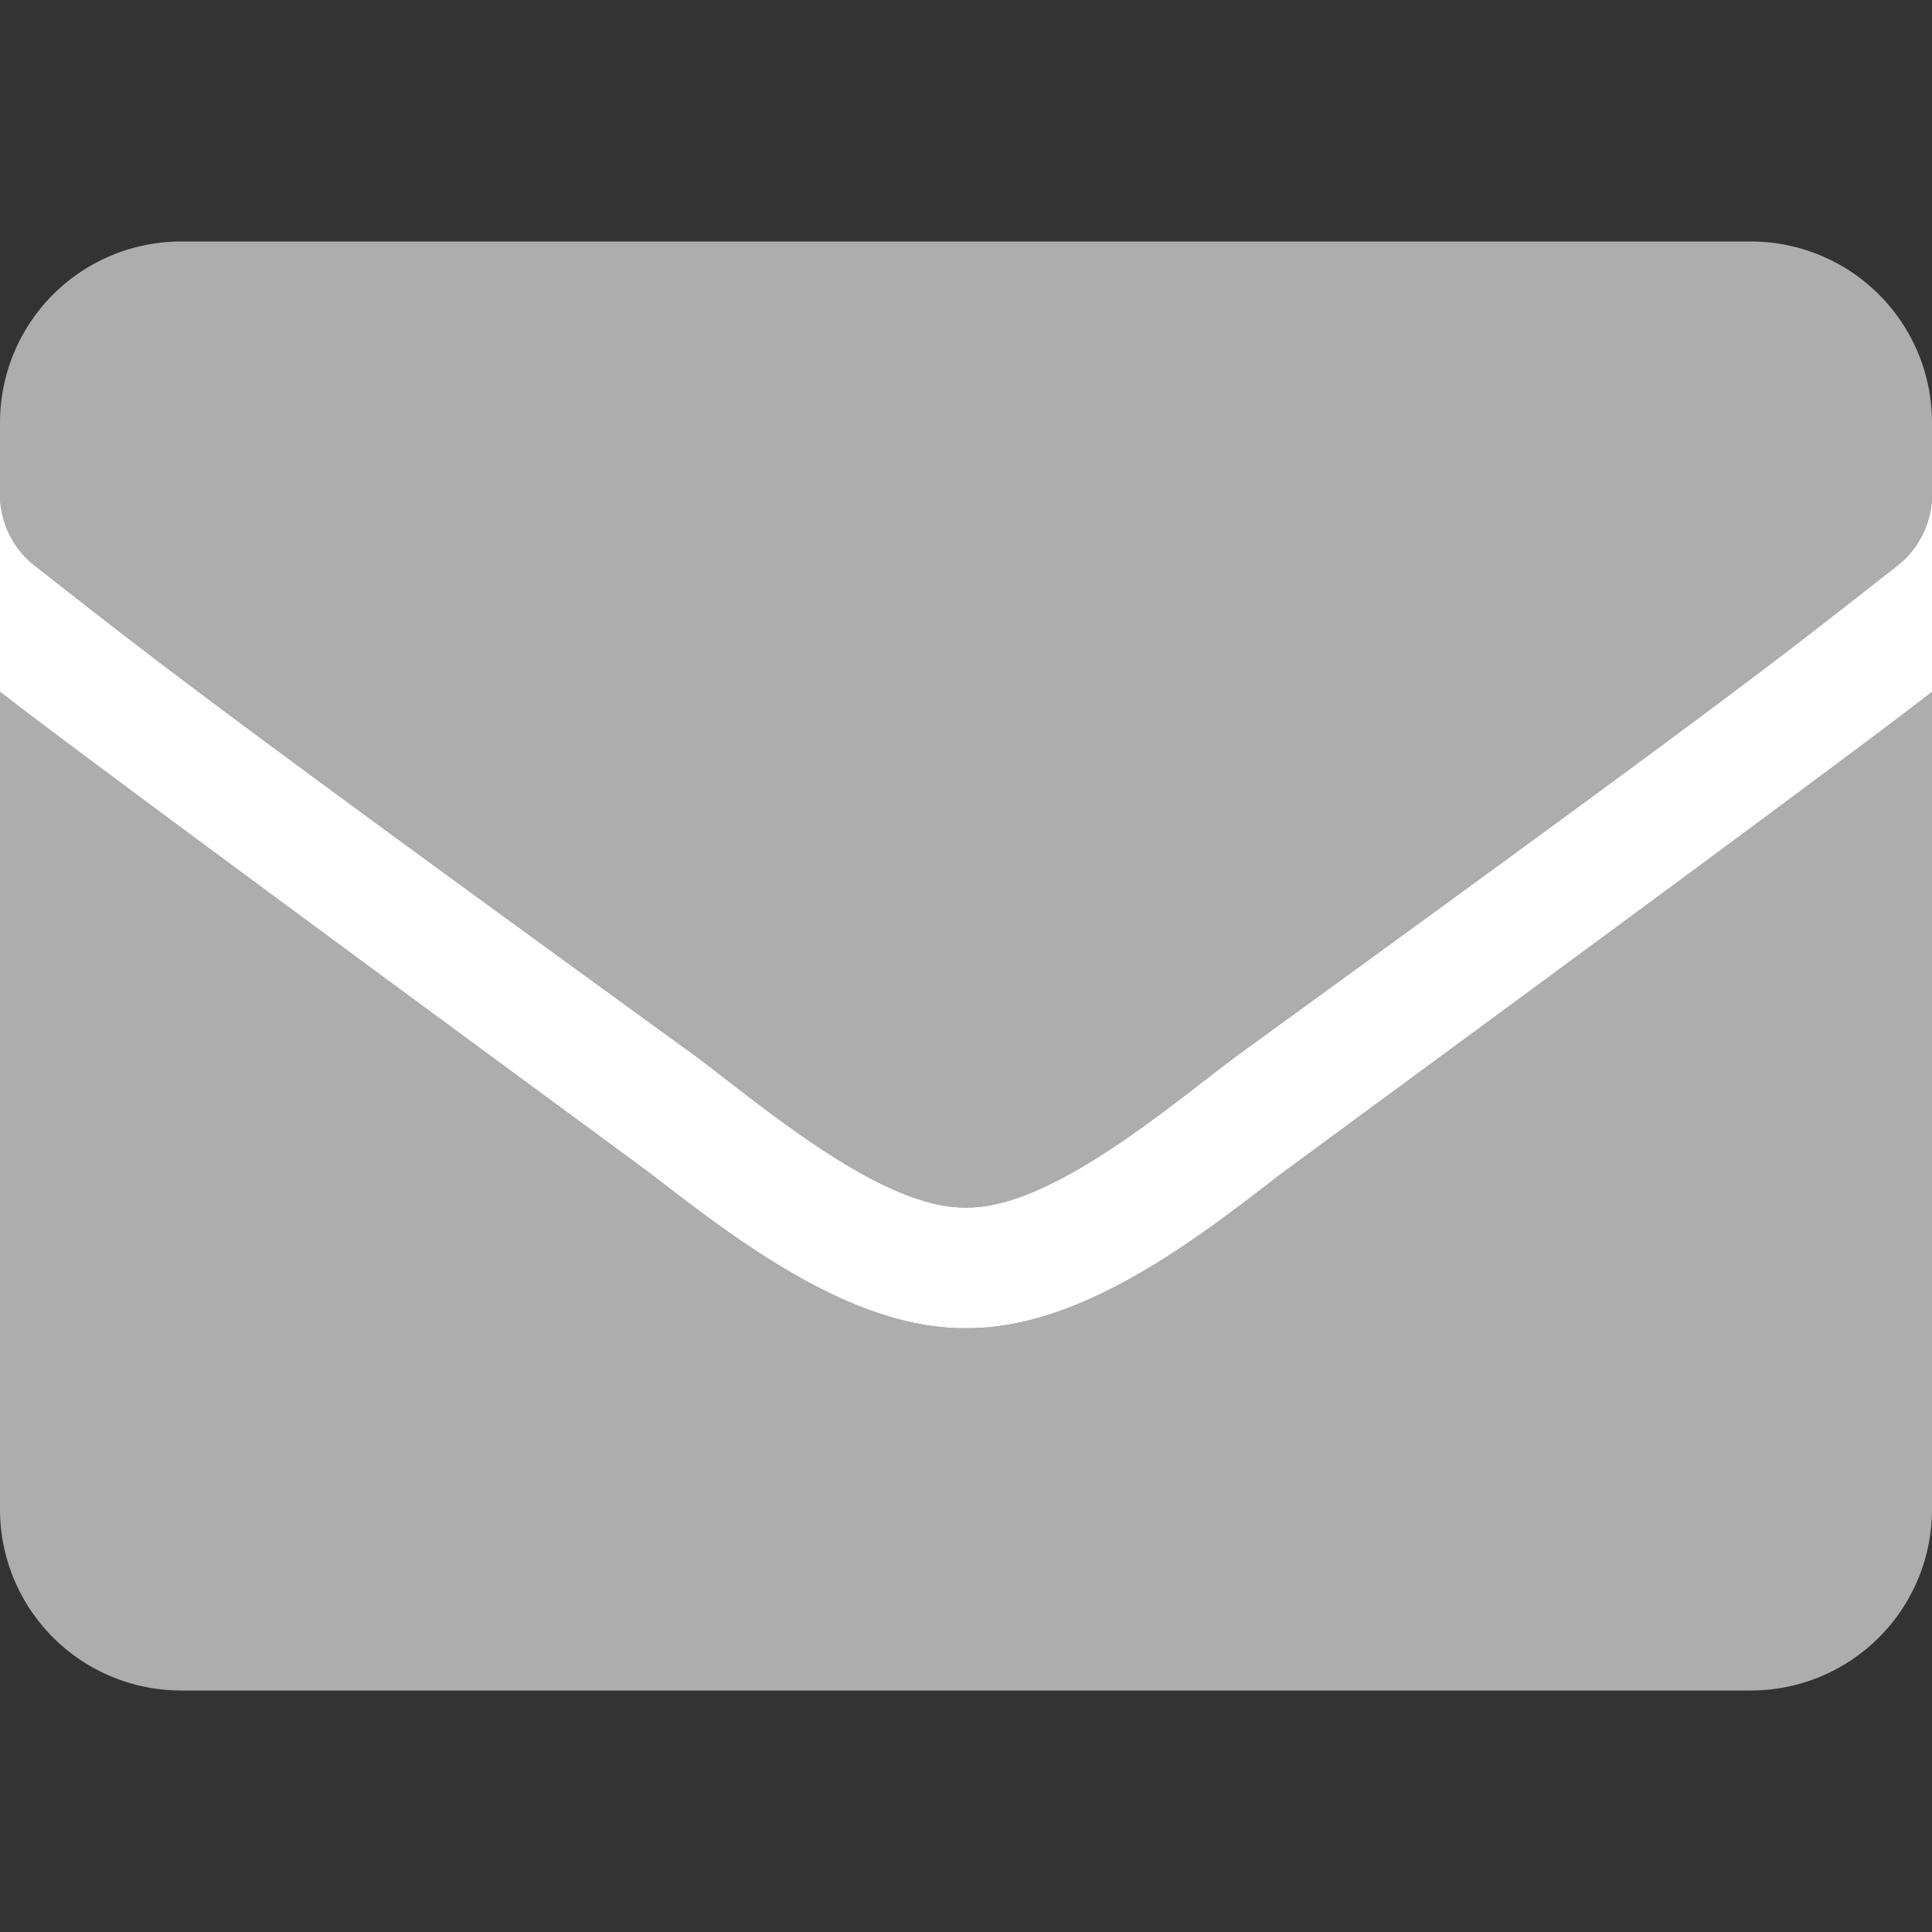
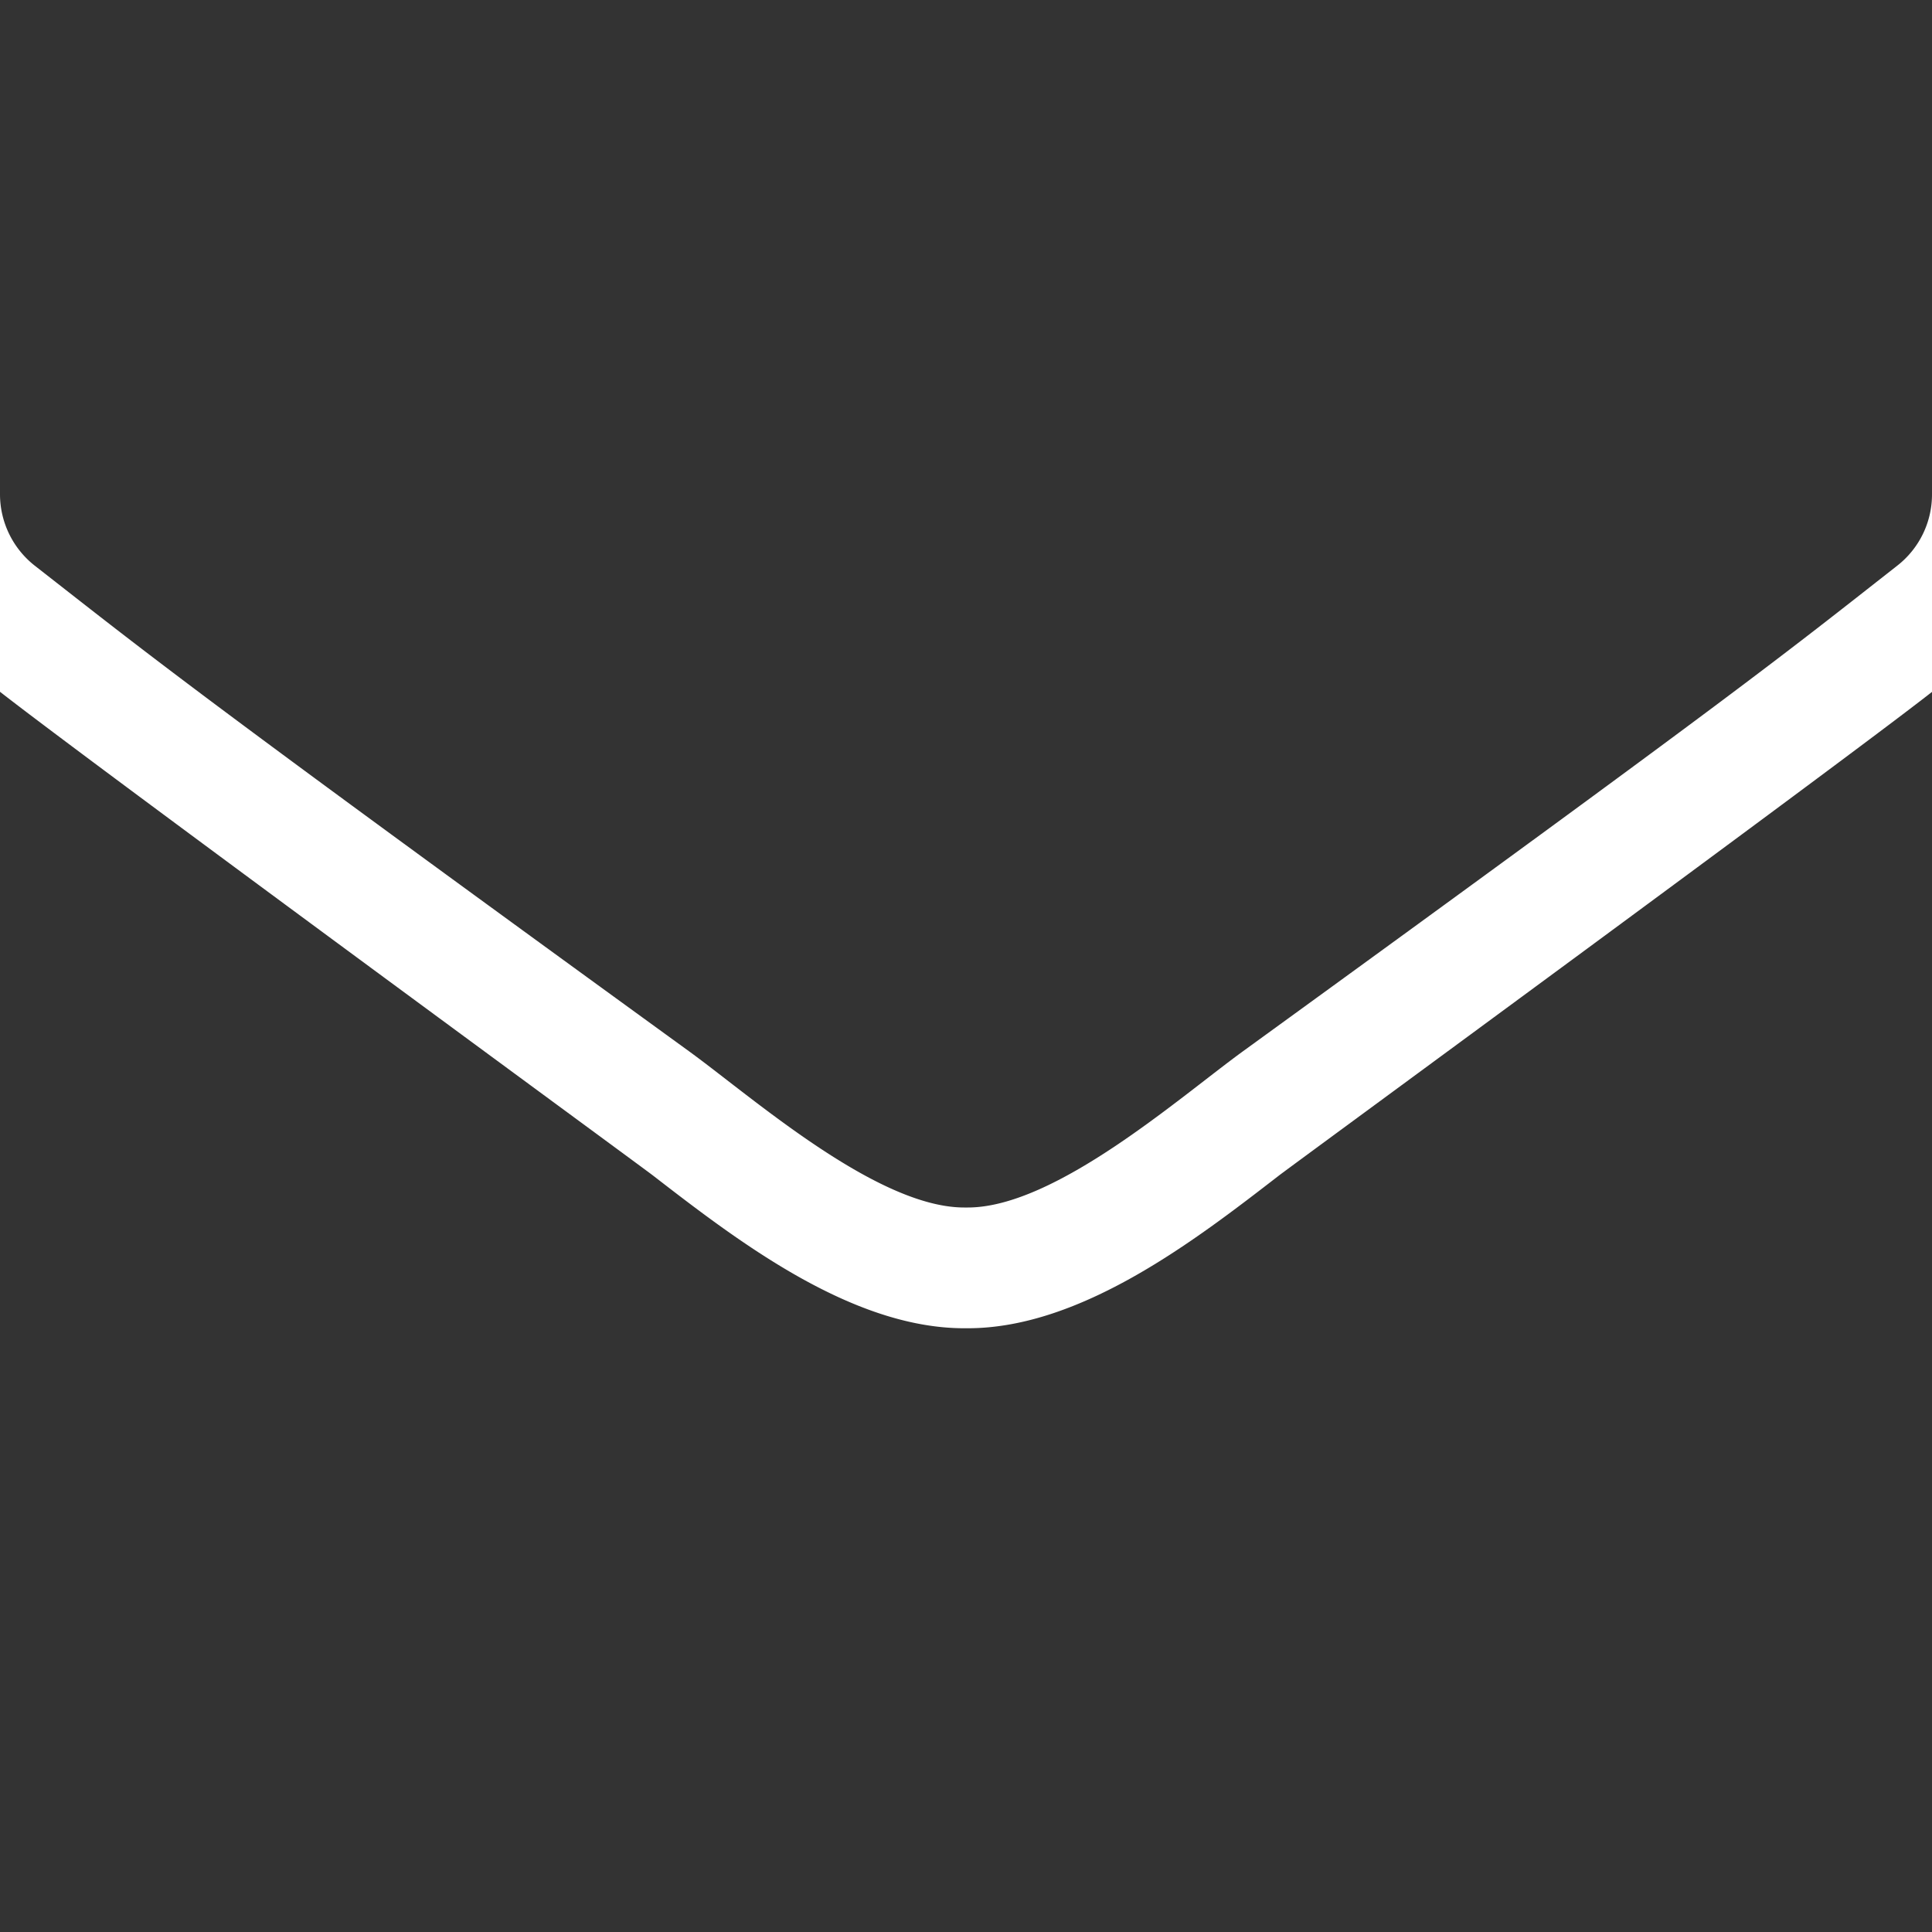
<svg xmlns="http://www.w3.org/2000/svg" id="Ebene_1" data-name="Ebene 1" viewBox="0 0 512 512">
  <rect x="0" y="0" width="512" height="512" fill="#333333" stroke="none" />
  <defs>
    <style>
      .cls-1, .cls-2 {
        fill: #fff;
      }

      .cls-1 {
        opacity: 0.6;
        isolation: isolate;
      }
    </style>
  </defs>
-   <path class="cls-1" d="M256.47,352h-.94c-30.1,0-60.41-23.42-82.54-40.52C169.39,308.7,24.77,202.7,0,183.33V400a48,48,0,0,0,48,48H464a48,48,0,0,0,48-48V183.36C487.54,202.53,342.6,308.7,339,311.48,316.88,328.58,286.57,352,256.47,352ZM464,64H48A48,48,0,0,0,0,112v19a24.08,24.08,0,0,0,9.2,18.9c30.6,23.9,40.7,32.4,173.4,128.7,16.8,12.2,50.2,41.8,73.4,41.4,23.2.4,56.6-29.2,73.4-41.4,132.7-96.3,142.8-104.7,173.4-128.7A23.93,23.93,0,0,0,512,131V112A48,48,0,0,0,464,64Z" />
  <path class="cls-2" d="M512,131v52.36C487.54,202.53,342.6,308.7,339,311.48,316.88,328.58,286.57,352,256.47,352h-.94c-30.1,0-60.41-23.42-82.54-40.52C169.39,308.7,24.77,202.7,0,183.33V131a24.08,24.08,0,0,0,9.2,18.9c30.6,23.9,40.7,32.4,173.4,128.7,16.69,12.12,49.75,41.4,72.93,41.4h.94c23.18,0,56.24-29.28,72.93-41.4,132.7-96.3,142.8-104.7,173.4-128.7A23.93,23.93,0,0,0,512,131Z" />
</svg>